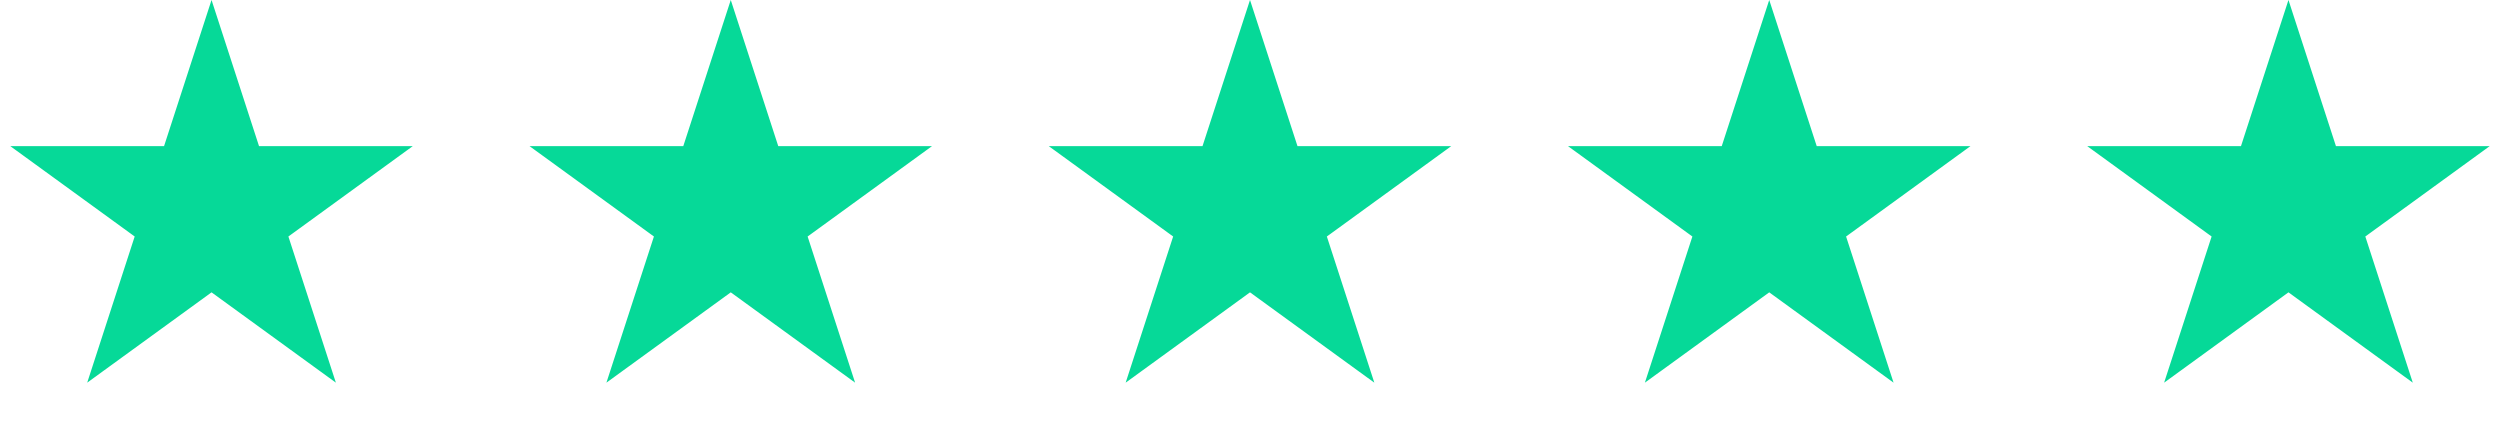
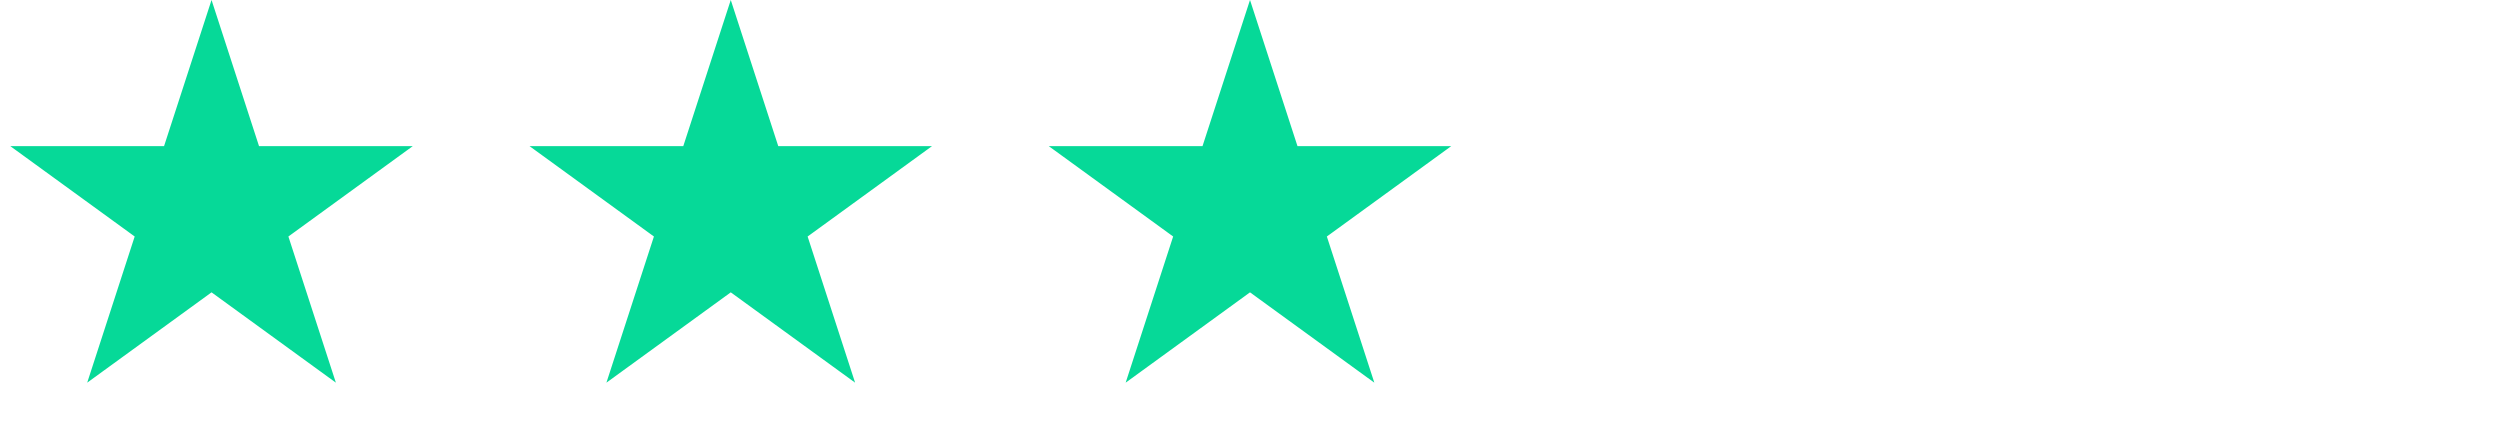
<svg xmlns="http://www.w3.org/2000/svg" width="260" height="44" viewBox="0 0 260 44" fill="none">
  <path d="M26.464 15.356L26.576 15.701H41.385L29.698 24.192L29.404 24.406L29.517 24.751L33.98 38.488L22.294 29.999L22 29.785L21.706 29.999L10.02 38.488L14.483 24.751L14.596 24.406L14.302 24.192L2.615 15.701H17.424L17.536 15.356L22 1.617L26.464 15.356Z" fill="#06D998" stroke="#06D998" />
  <path d="M80.464 15.356L80.576 15.701H95.385L83.698 24.192L83.404 24.406L83.517 24.751L87.98 38.488L76.294 29.999L76 29.785L75.706 29.999L64.019 38.488L68.483 24.751L68.596 24.406L68.302 24.192L56.615 15.701H71.424L71.536 15.356L76 1.617L80.464 15.356Z" fill="#06D998" stroke="#06D998" />
  <path d="M134.464 15.356L134.576 15.701H149.385L137.698 24.192L137.404 24.406L137.517 24.751L141.979 38.488L130.294 29.999L130 29.785L129.706 29.999L118.02 38.488L122.483 24.751L122.596 24.406L122.302 24.192L110.615 15.701H125.424L125.536 15.356L130 1.617L134.464 15.356Z" fill="#06D998" stroke="#06D998" />
-   <path d="M188.464 15.356L188.576 15.701H203.385L191.698 24.192L191.404 24.406L191.517 24.751L195.979 38.488L184.294 29.999L184 29.785L183.706 29.999L172.02 38.488L176.483 24.751L176.596 24.406L176.302 24.192L164.615 15.701H179.424L179.536 15.356L184 1.617L188.464 15.356Z" fill="#06D998" stroke="#06D998" />
-   <path d="M242.464 15.356L242.576 15.701H257.385L245.698 24.192L245.404 24.406L245.517 24.751L249.979 38.488L238.294 29.999L238 29.785L237.706 29.999L226.02 38.488L230.483 24.751L230.596 24.406L230.302 24.192L218.615 15.701H233.424L233.536 15.356L238 1.617L242.464 15.356Z" fill="#06D998" stroke="#06D998" />
</svg>